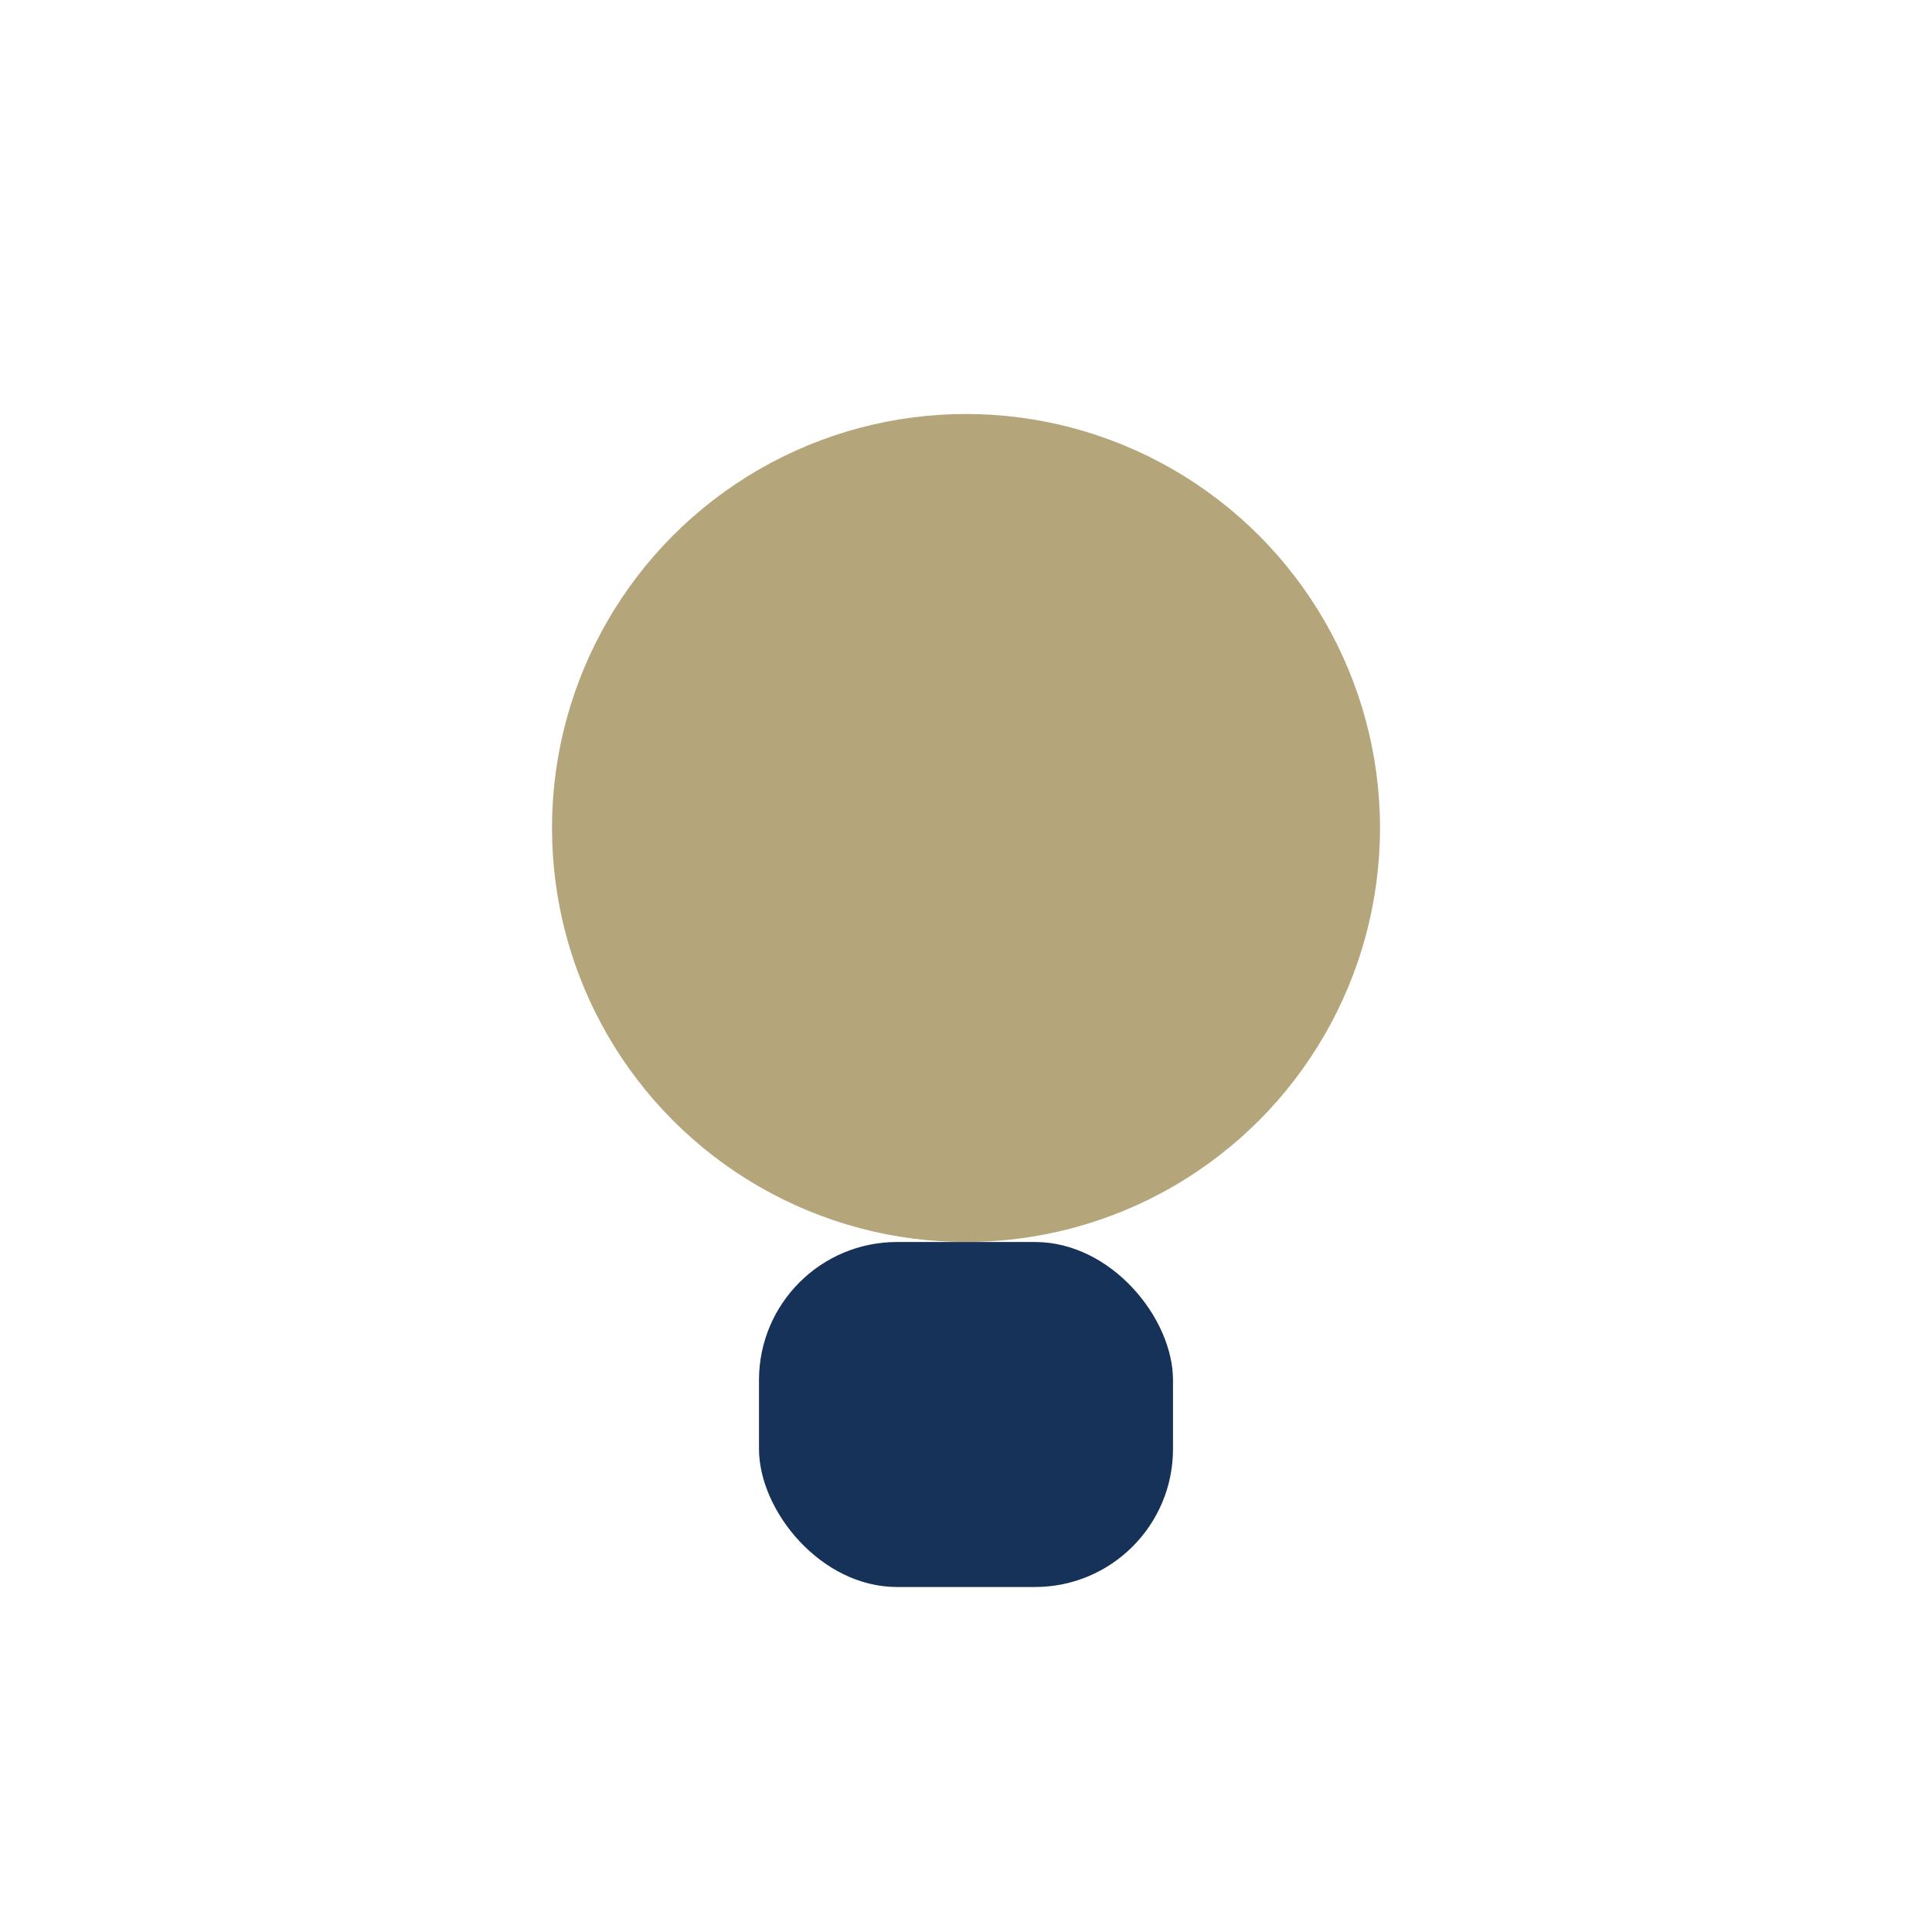
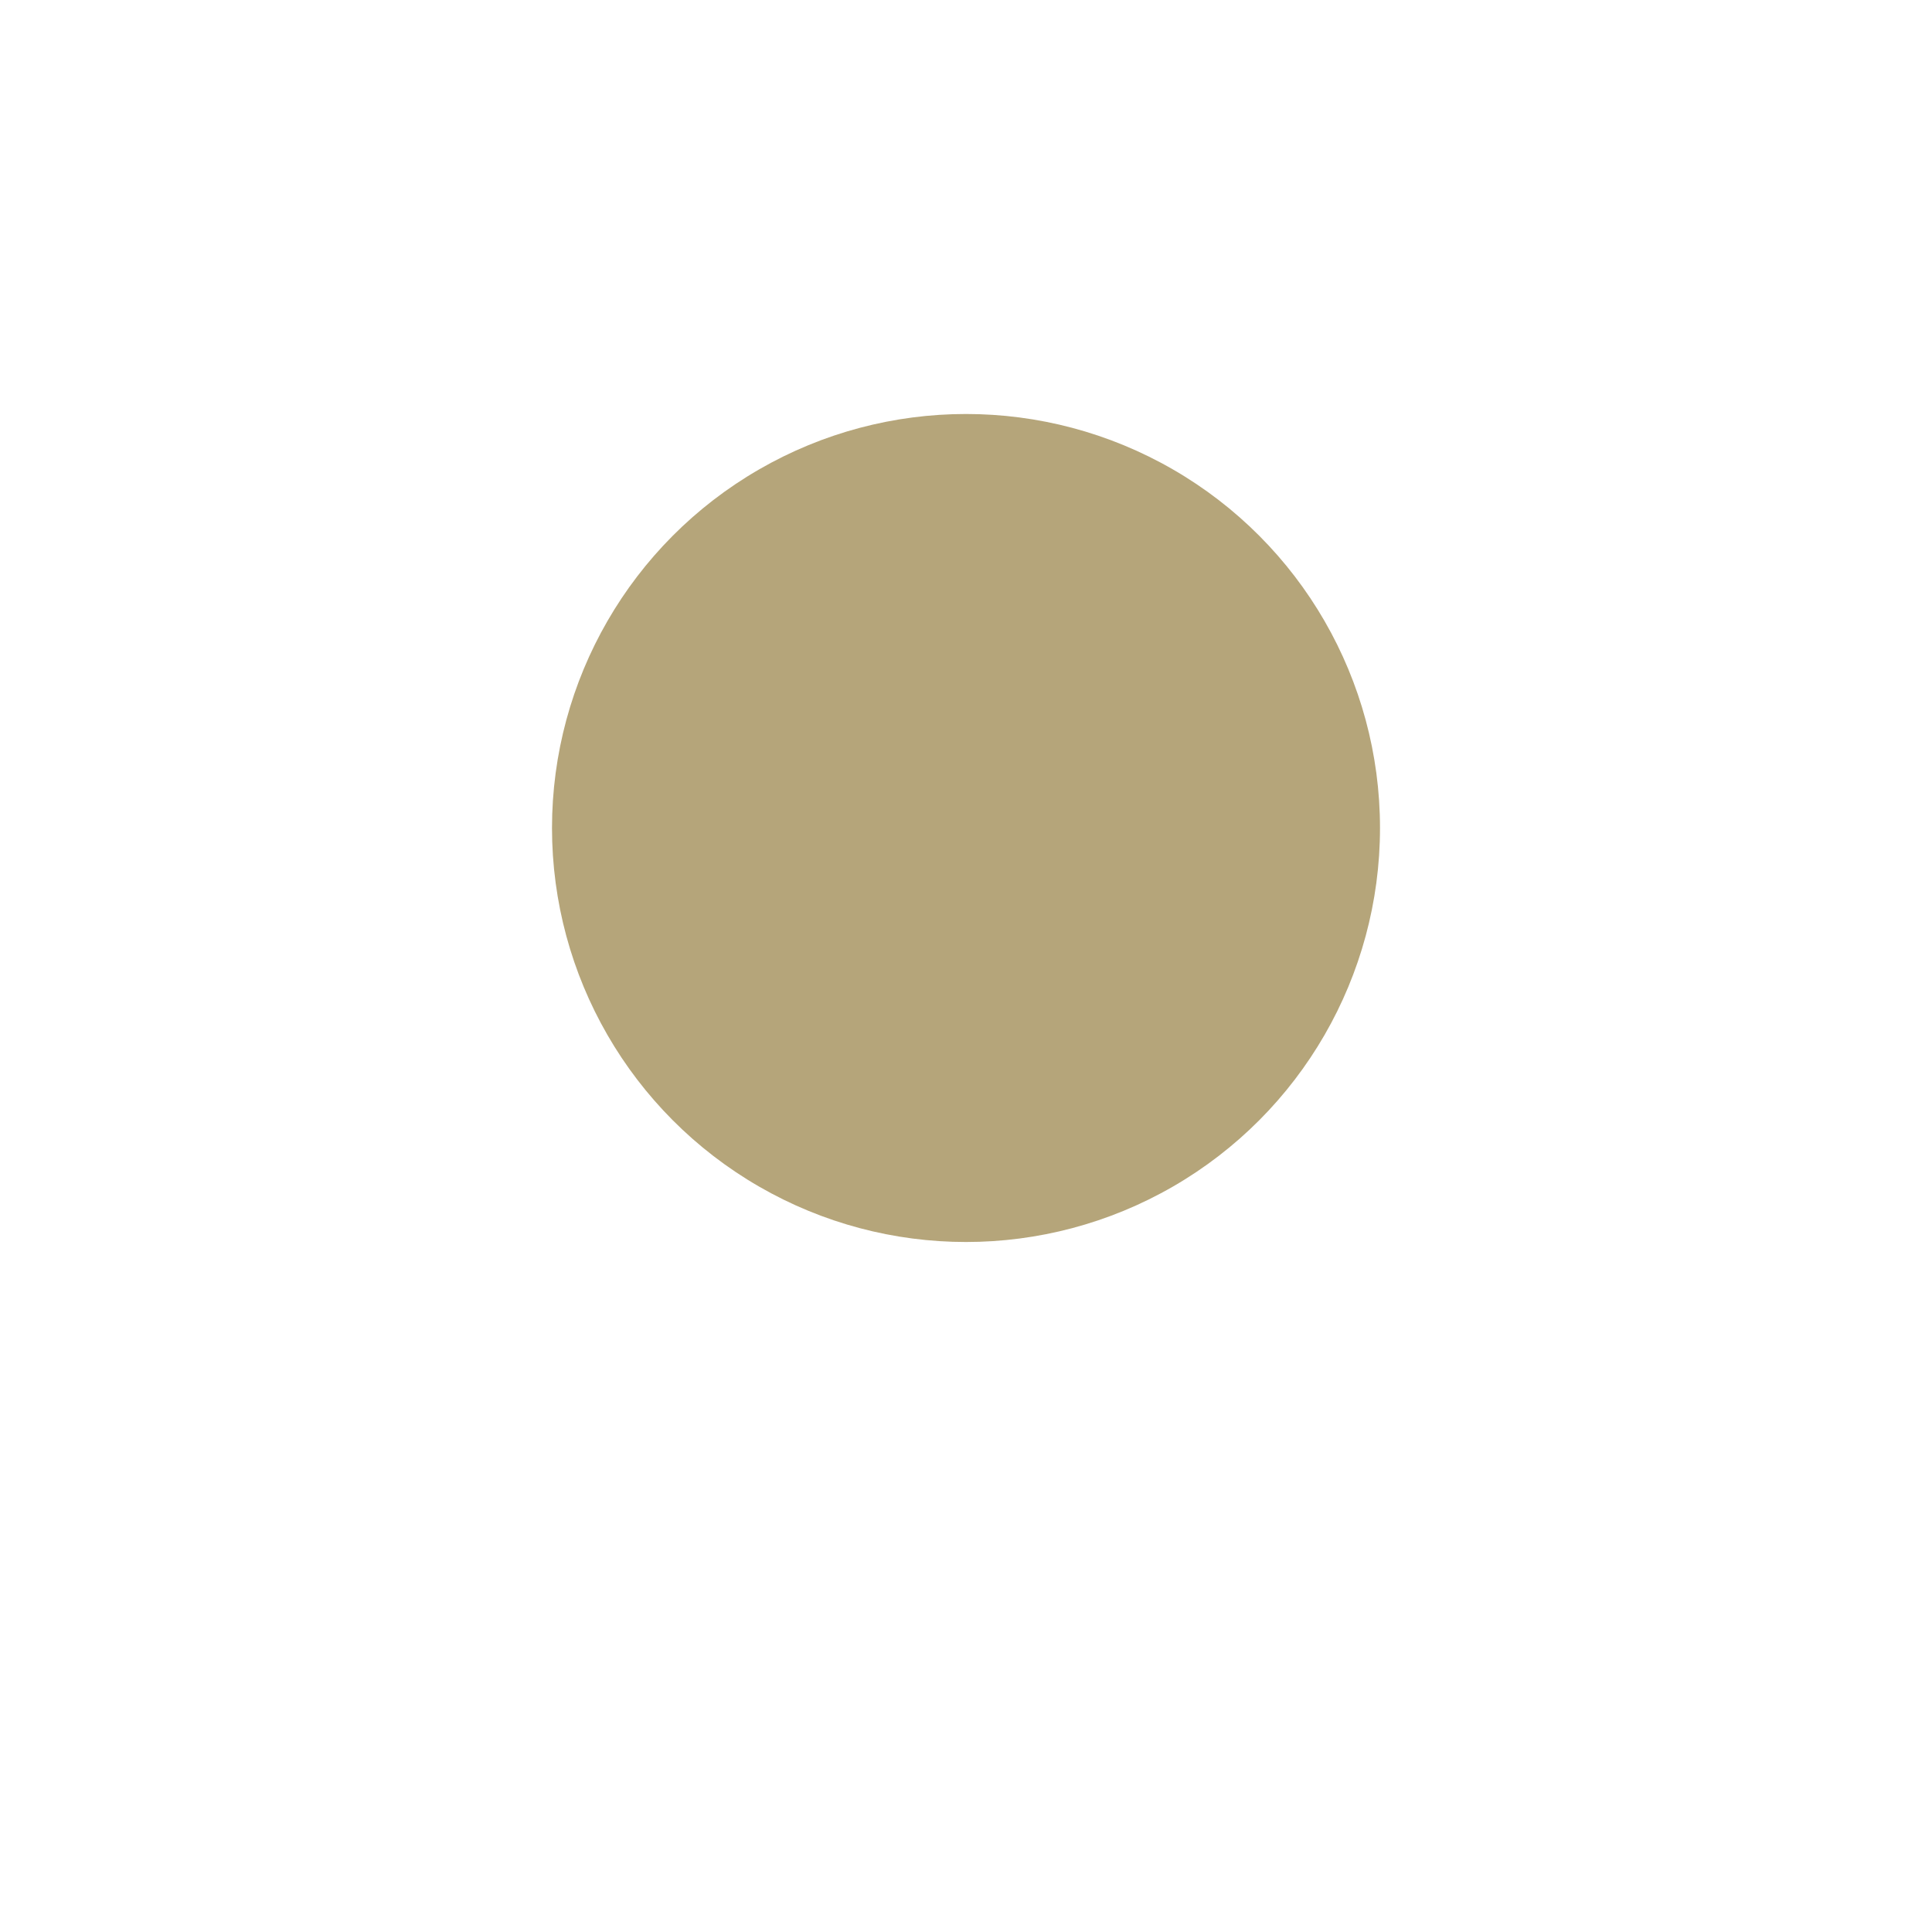
<svg xmlns="http://www.w3.org/2000/svg" width="28" height="28" viewBox="0 0 28 28">
  <ellipse cx="14" cy="12" rx="6" ry="6" fill="#B5A57A" />
-   <rect x="11" y="18" width="6" height="5" rx="2" fill="#173259" />
</svg>